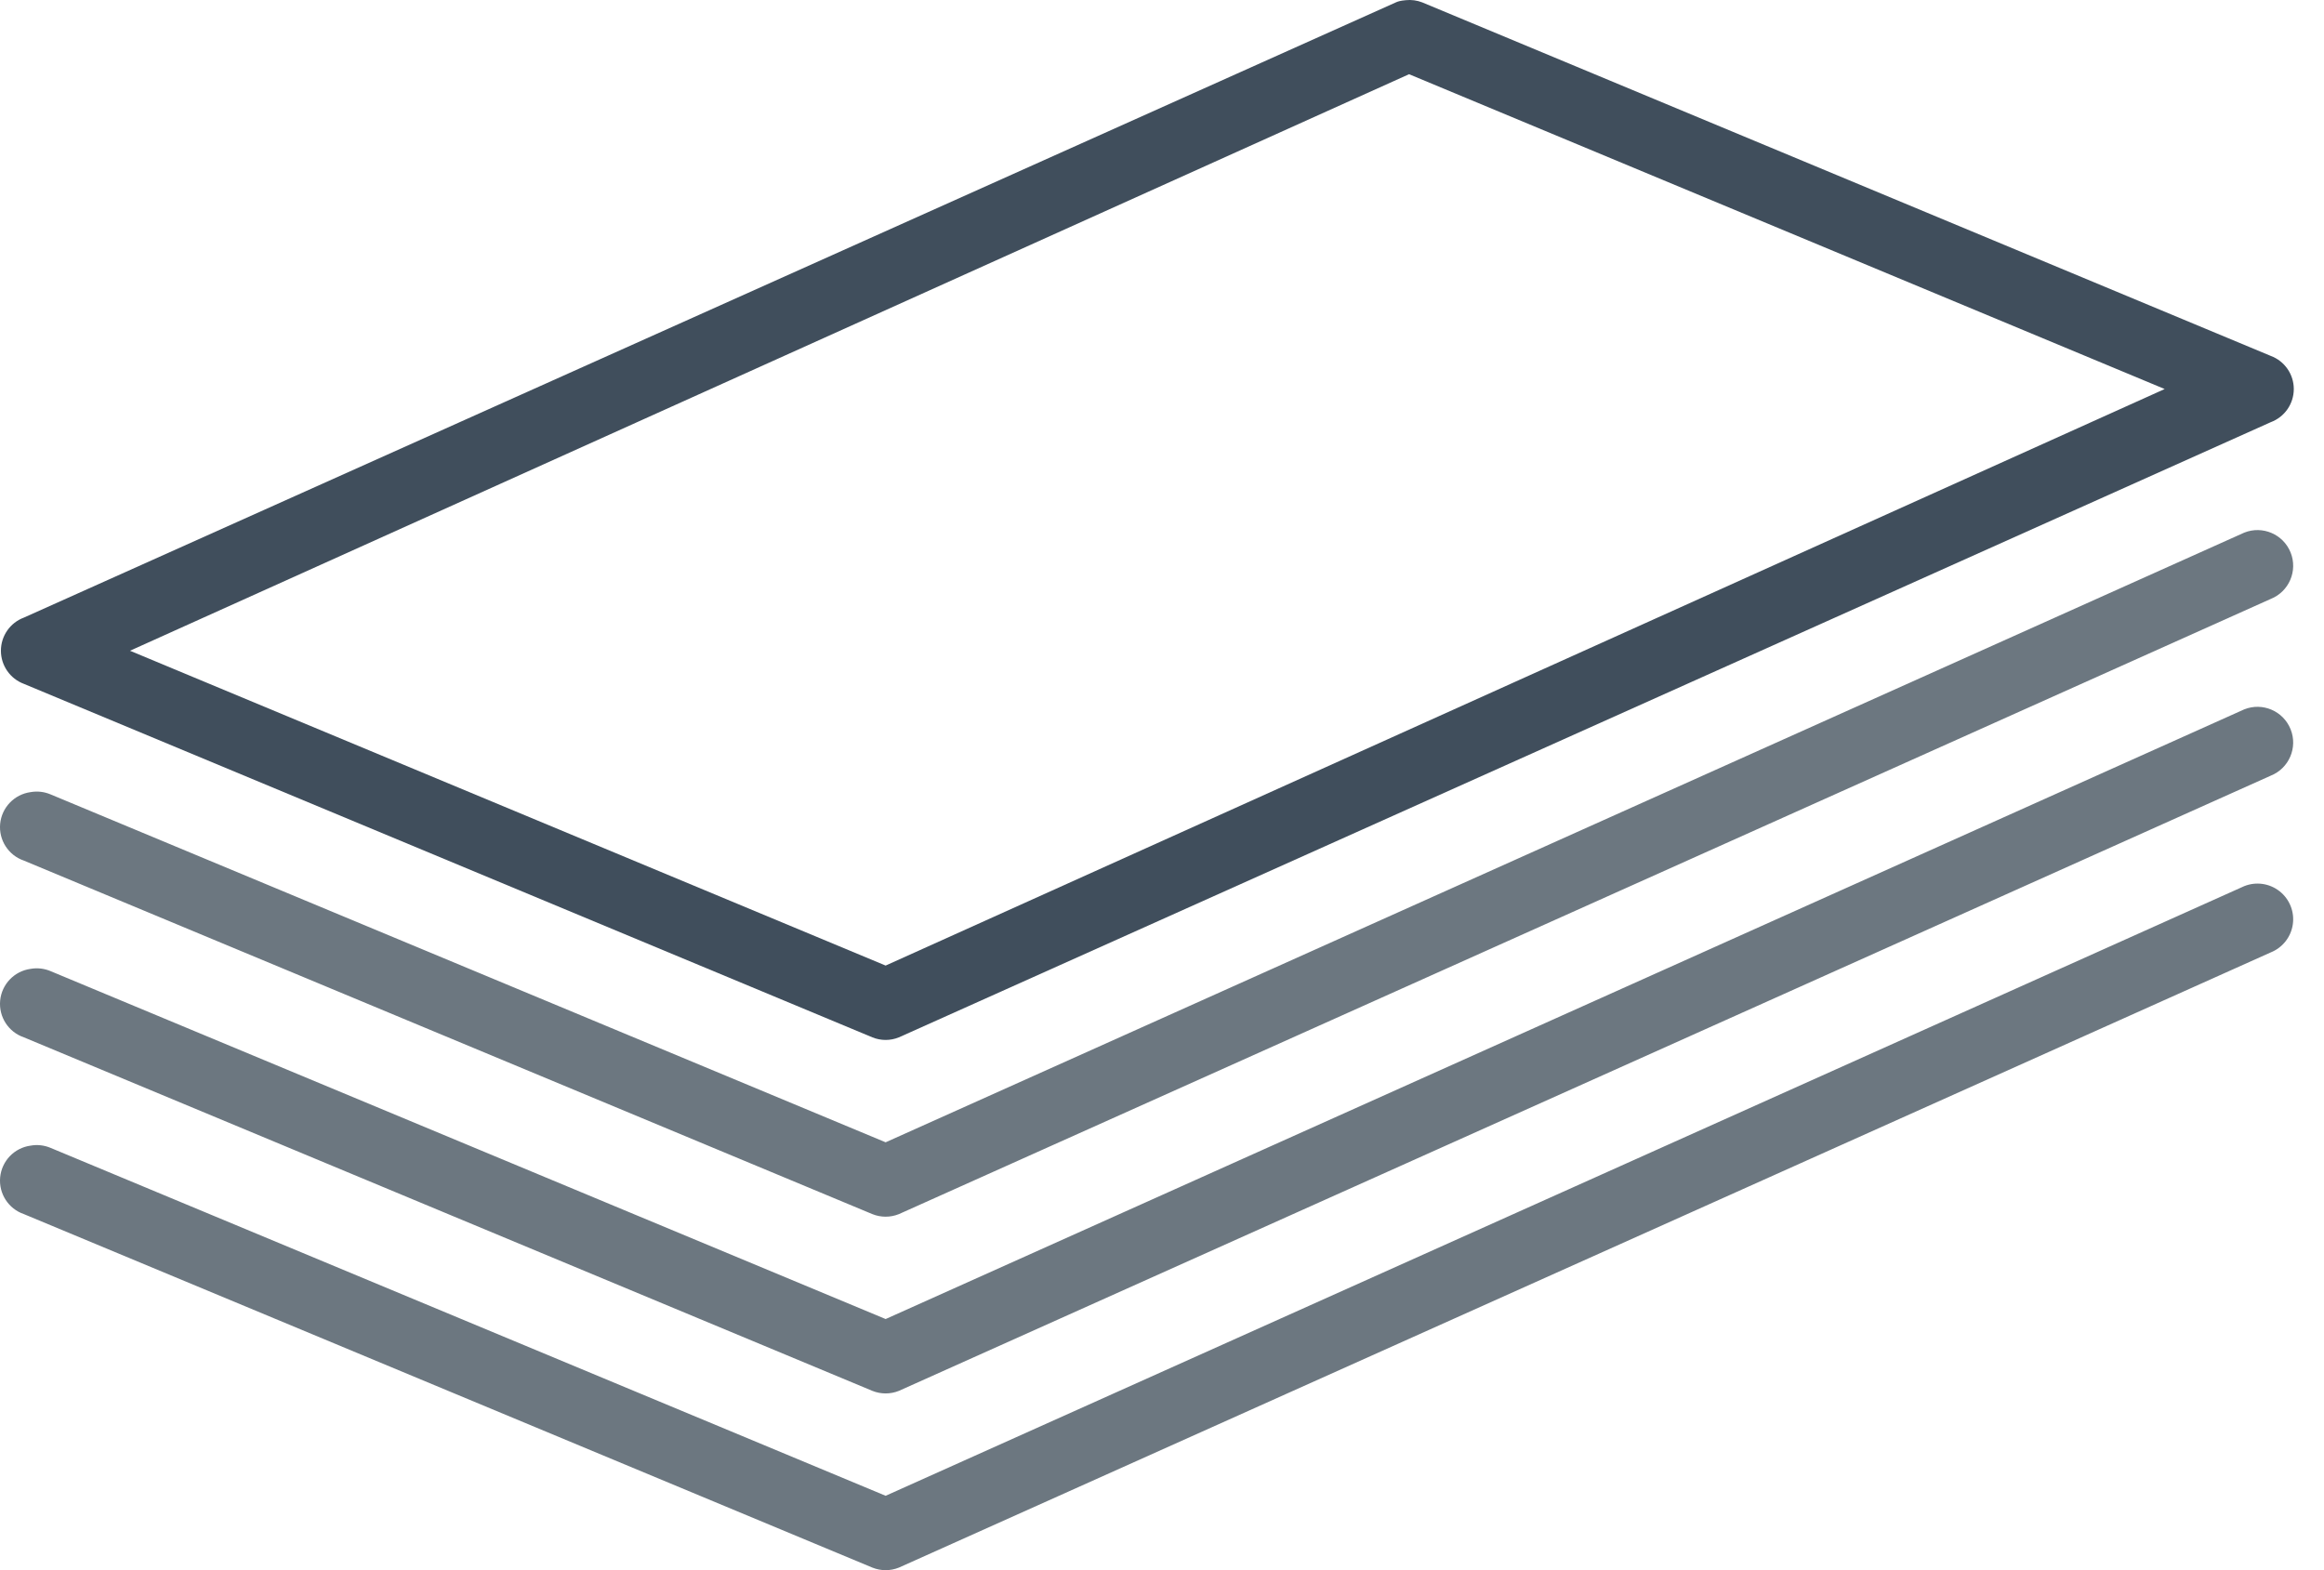
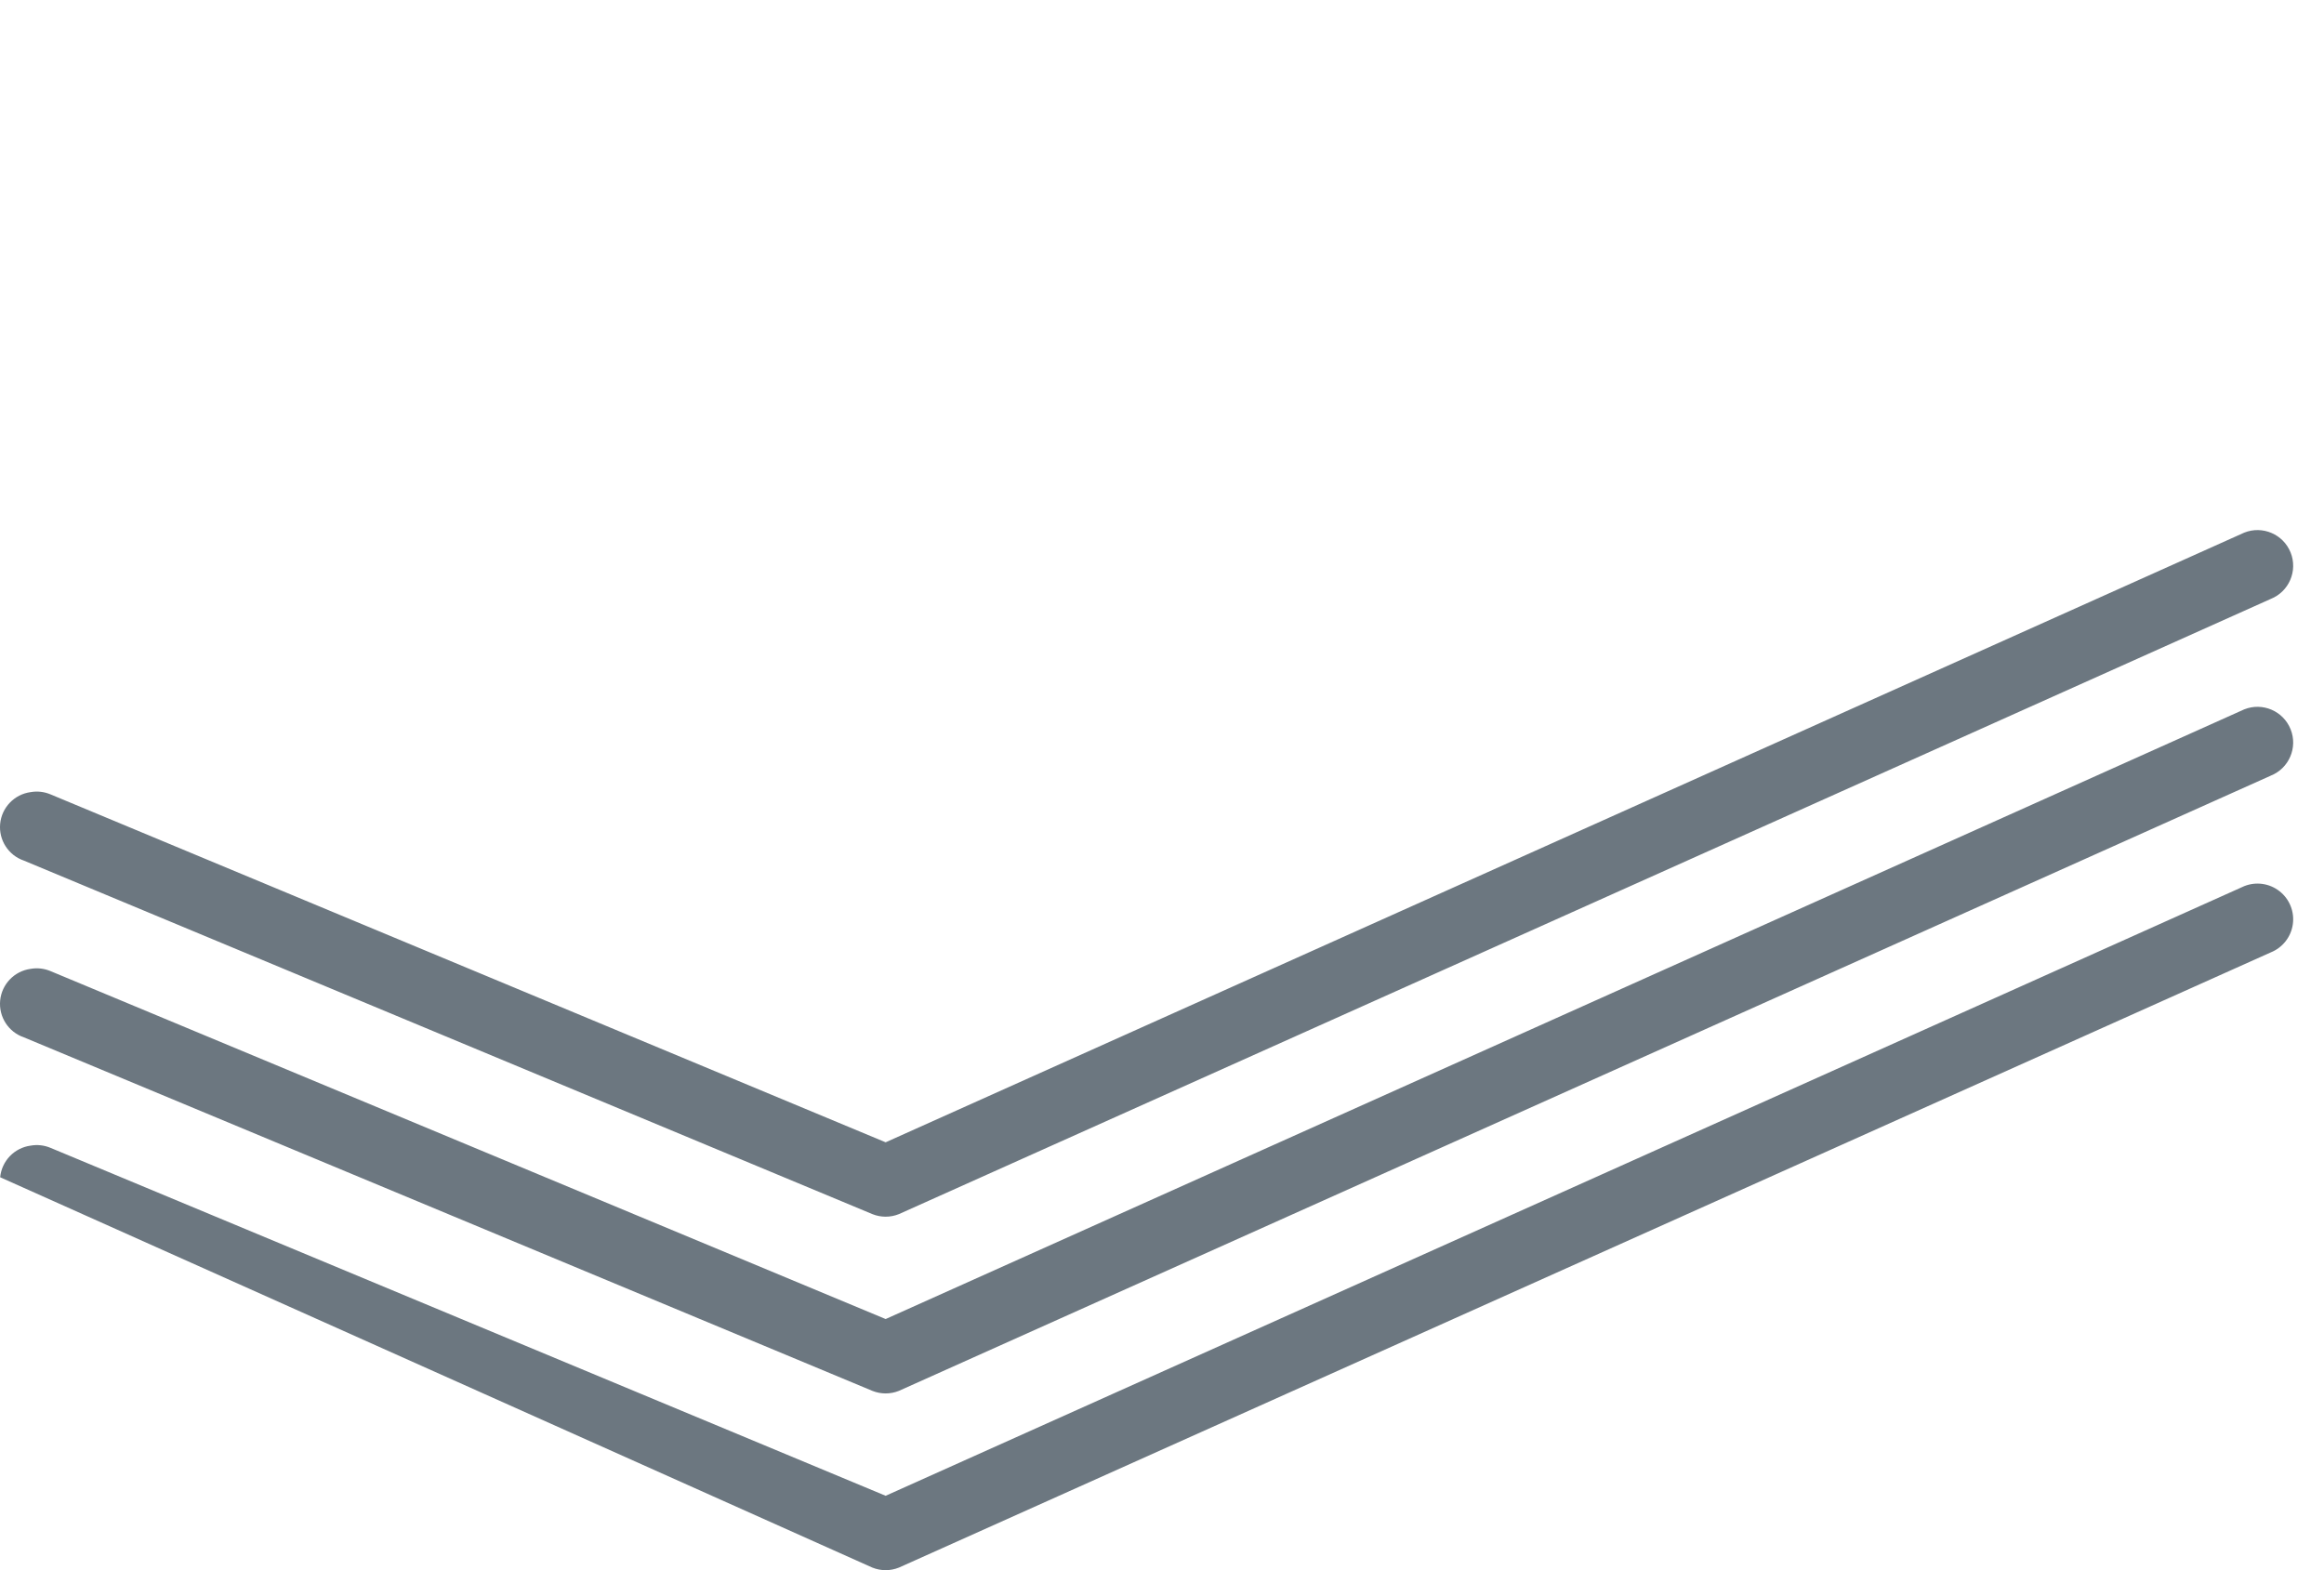
<svg xmlns="http://www.w3.org/2000/svg" width="74px" height="50px" viewBox="0 0 74 50" version="1.1">
  <title>feature-script-breakdown-sheet</title>
  <desc>Created with Sketch.</desc>
  <defs />
  <g id="Presentation-Pages" stroke="none" stroke-width="1" fill="none" fill-rule="evenodd">
    <g id="Artboard" transform="translate(-2594, -9252)">
      <g id="Feature-Grid---BW" transform="translate(2049, 8789)">
        <g id="Group" transform="translate(522, 423)">
          <g id="feature-script-breakdown-sheet" transform="translate(23, 40)">
-             <path d="M0.005,26.231 C-0.045,26.751 0.268,27.237 0.762,27.405 L27.778,38.662 C28.049,38.771 28.351,38.771 28.622,38.662 L72.304,19.072 C72.887,18.839 73.17,18.177 72.937,17.594 C72.704,17.012 72.043,16.728 71.46,16.961 L28.2,36.375 L1.607,25.295 C1.407,25.211 1.187,25.186 0.974,25.224 C0.456,25.295 0.056,25.712 0.005,26.231 Z M0.005,37.488 C-0.045,38.007 0.268,38.493 0.762,38.662 L27.778,49.918 C28.049,50.027 28.351,50.027 28.622,49.918 L72.304,30.328 C72.681,30.177 72.949,29.837 73.007,29.435 C73.065,29.033 72.904,28.631 72.585,28.38 C72.266,28.129 71.837,28.067 71.46,28.218 L28.2,47.631 L1.607,36.551 C1.407,36.467 1.187,36.443 0.974,36.481 C0.456,36.551 0.056,36.968 0.005,37.488 Z M0.005,31.859 C-0.045,32.379 0.268,32.865 0.762,33.033 L27.778,44.29 C28.049,44.399 28.351,44.399 28.622,44.29 L72.304,24.7 C72.887,24.467 73.17,23.805 72.937,23.223 C72.704,22.64 72.043,22.356 71.46,22.589 L28.2,42.003 L1.607,30.923 C1.407,30.839 1.187,30.814 0.974,30.852 C0.456,30.923 0.056,31.34 0.005,31.859 Z" id="lower-sheets" fill="#6C7780" />
-             <path d="M44.444,0.077 L0.762,19.666 C0.321,19.83 0.029,20.251 0.029,20.722 C0.029,21.192 0.321,21.613 0.762,21.777 L27.778,33.033 C28.049,33.143 28.351,33.143 28.622,33.033 L72.304,13.444 C72.745,13.28 73.038,12.859 73.038,12.388 C73.038,11.918 72.745,11.497 72.304,11.333 L45.289,0.077 C45.121,0.011 44.94,-0.013 44.761,0.006 C44.583,0.023 44.512,0.046 44.444,0.077 Z M44.867,2.363 L68.927,12.388 L28.2,30.747 L4.139,20.722 L44.867,2.363 Z" id="top-sheet" fill="#404E5C" />
+             <path d="M0.005,26.231 C-0.045,26.751 0.268,27.237 0.762,27.405 L27.778,38.662 C28.049,38.771 28.351,38.771 28.622,38.662 L72.304,19.072 C72.887,18.839 73.17,18.177 72.937,17.594 C72.704,17.012 72.043,16.728 71.46,16.961 L28.2,36.375 L1.607,25.295 C1.407,25.211 1.187,25.186 0.974,25.224 C0.456,25.295 0.056,25.712 0.005,26.231 Z M0.005,37.488 L27.778,49.918 C28.049,50.027 28.351,50.027 28.622,49.918 L72.304,30.328 C72.681,30.177 72.949,29.837 73.007,29.435 C73.065,29.033 72.904,28.631 72.585,28.38 C72.266,28.129 71.837,28.067 71.46,28.218 L28.2,47.631 L1.607,36.551 C1.407,36.467 1.187,36.443 0.974,36.481 C0.456,36.551 0.056,36.968 0.005,37.488 Z M0.005,31.859 C-0.045,32.379 0.268,32.865 0.762,33.033 L27.778,44.29 C28.049,44.399 28.351,44.399 28.622,44.29 L72.304,24.7 C72.887,24.467 73.17,23.805 72.937,23.223 C72.704,22.64 72.043,22.356 71.46,22.589 L28.2,42.003 L1.607,30.923 C1.407,30.839 1.187,30.814 0.974,30.852 C0.456,30.923 0.056,31.34 0.005,31.859 Z" id="lower-sheets" fill="#6C7780" />
          </g>
        </g>
      </g>
    </g>
  </g>
</svg>